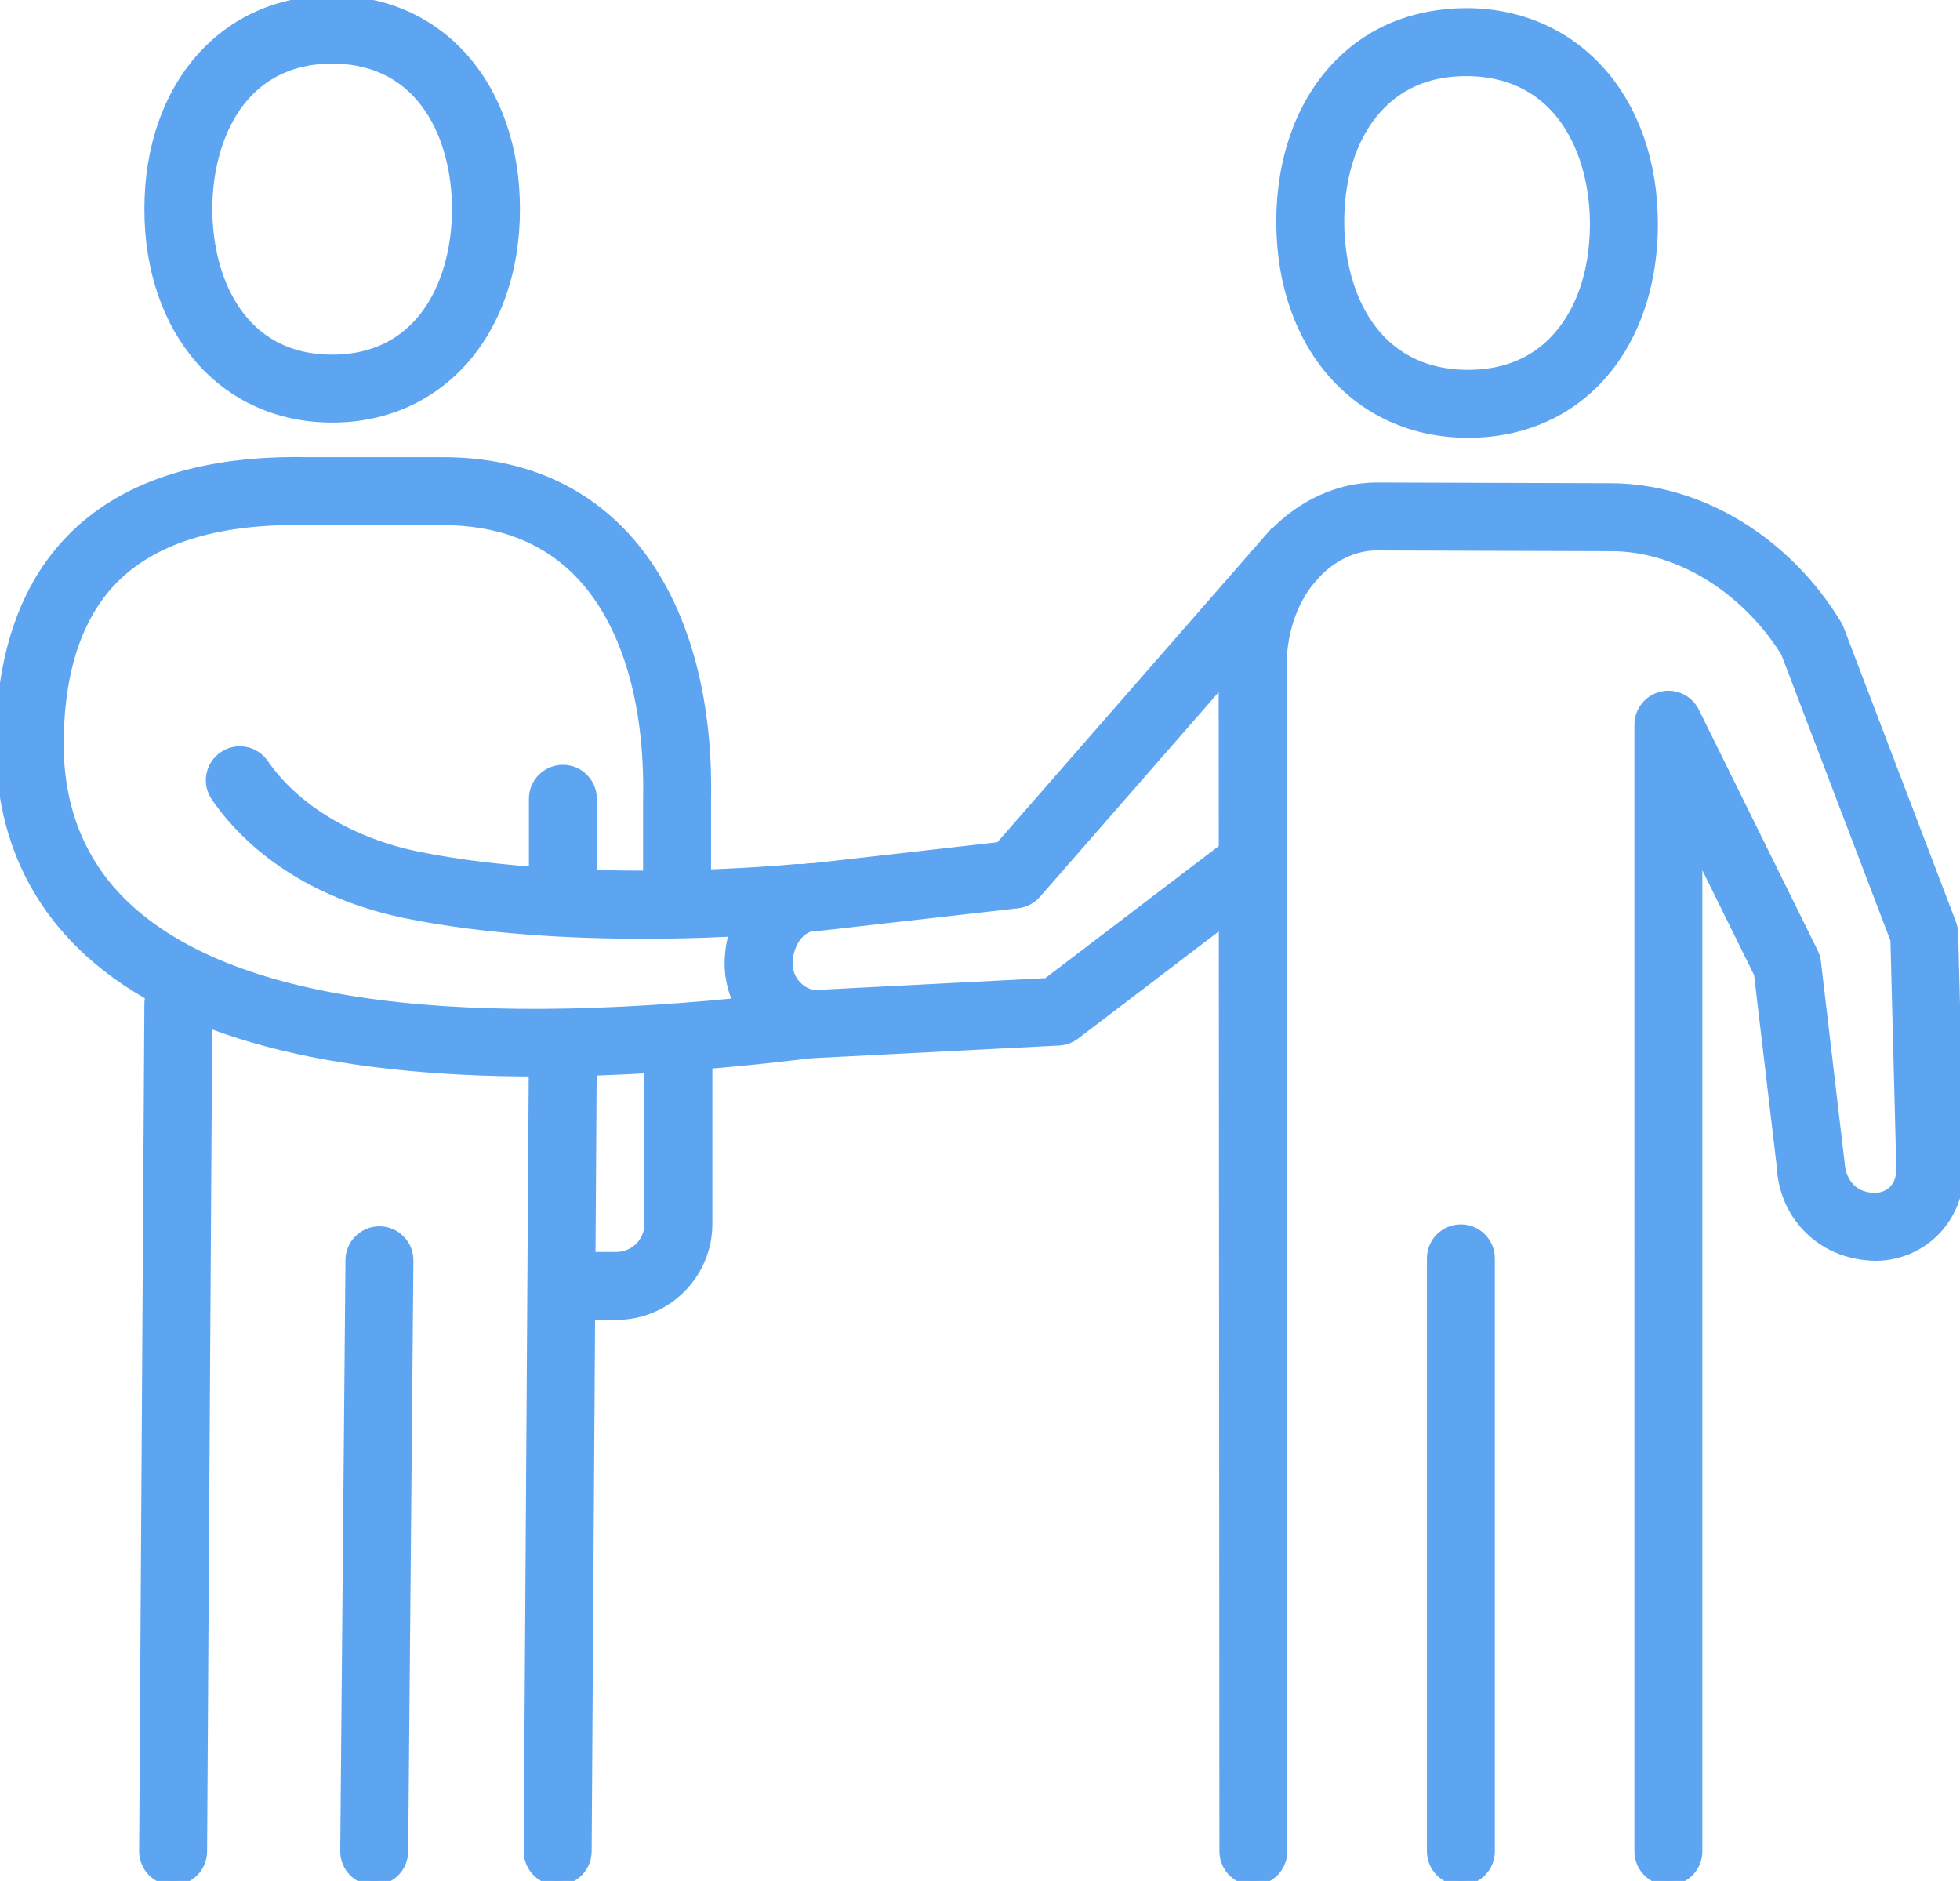
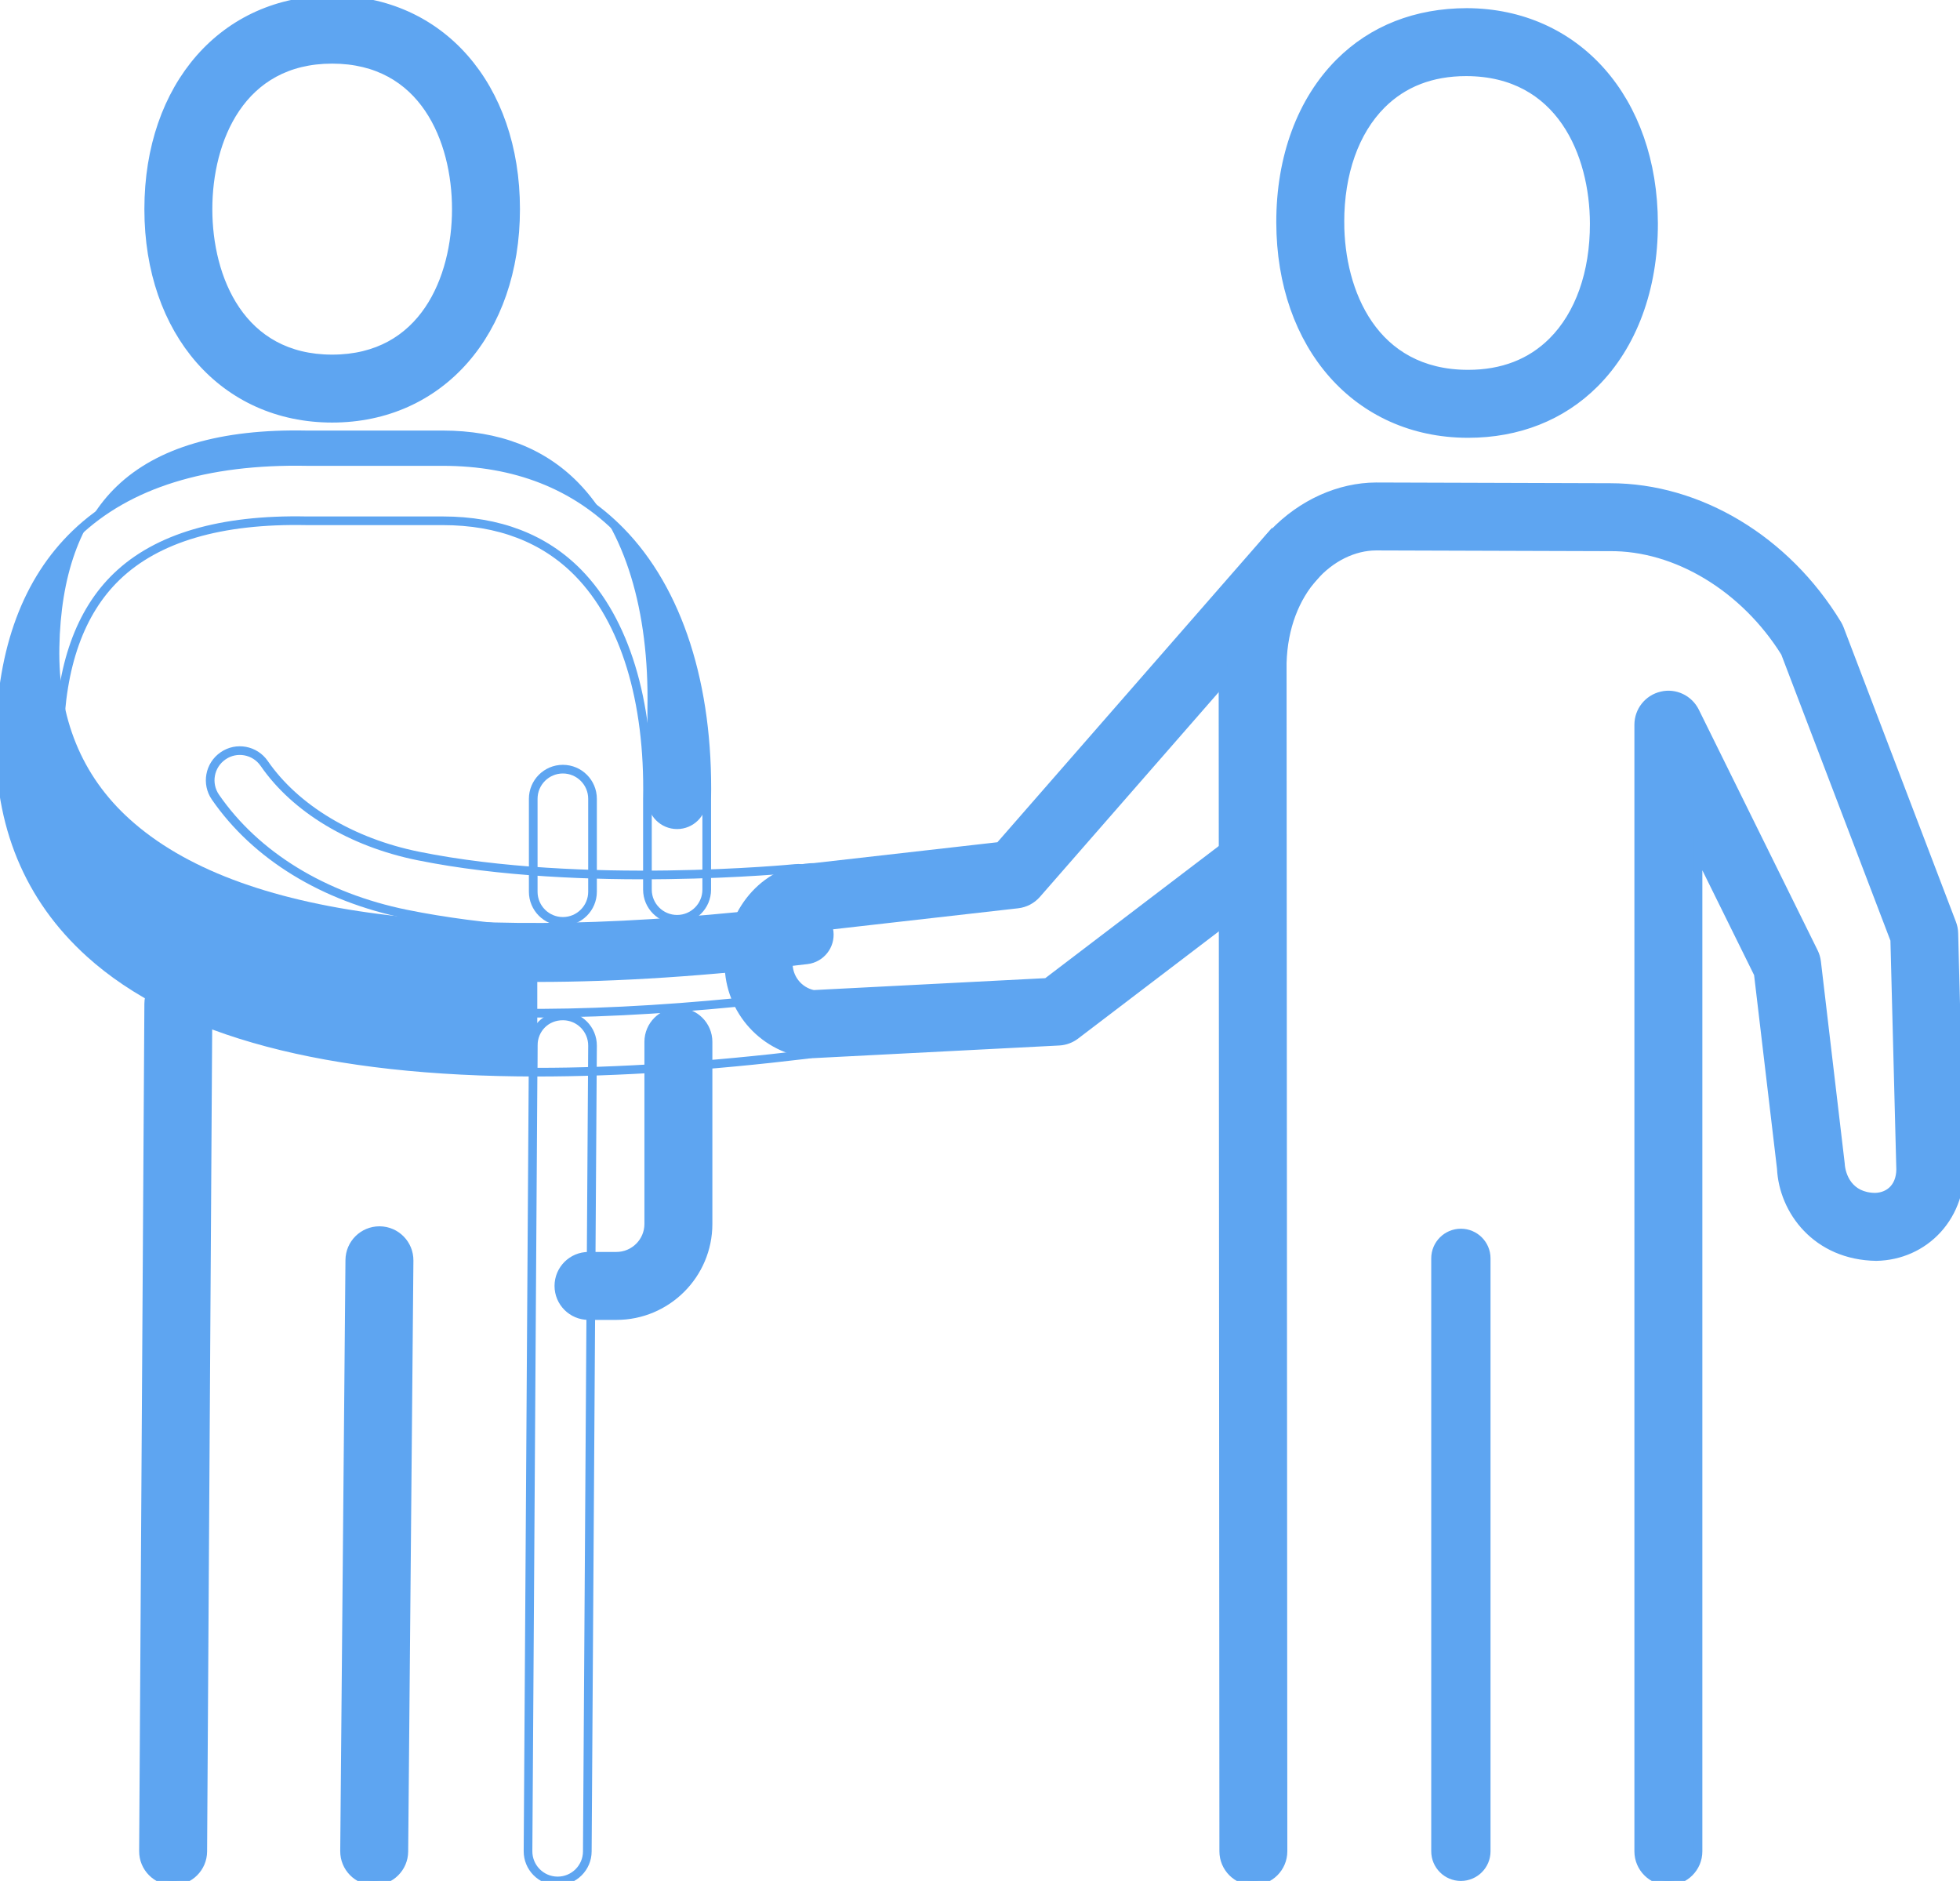
<svg xmlns="http://www.w3.org/2000/svg" id="_レイヤー_2" viewBox="0 0 113.189 108.613">
  <defs>
    <style>.cls-1{fill:#5ea5f1;}.cls-2{fill:none;stroke:#5ea5f1;stroke-miterlimit:10;stroke-width:.5px;}</style>
  </defs>
  <g id="object">
    <g>
      <g>
        <path class="cls-1" d="M84.783,25.03h-.048c-6.334-.025-10.767-5.037-10.78-12.187-.007-3.753,1.206-7.034,3.415-9.238,1.902-1.898,4.414-2.879,7.343-2.884,6.334,.025,10.766,5.037,10.779,12.187,.007,3.754-1.206,7.035-3.415,9.238-1.891,1.887-4.413,2.884-7.293,2.884Zm-7.404-12.194c.007,4.032,1.941,8.749,7.369,8.77h.036c1.982,0,3.621-.634,4.874-1.883,1.558-1.556,2.414-3.974,2.409-6.808-.007-4.032-1.941-8.749-7.368-8.77h-.036c-1.982,0-3.622,.634-4.874,1.883-1.559,1.556-2.415,3.974-2.41,6.808Z" />
        <path class="cls-1" d="M72.382,108.613c-.945,0-1.711-.766-1.712-1.711l-.043-68.661c.171-6.334,4.628-10.11,8.837-10.13l13.465,.042h.06c5.127,0,10.151,3.017,13.11,7.886,.054,.089,.099,.182,.136,.279l6.487,17.004c.069,.181,.107,.373,.112,.567l.34,13.274c.098,1.424-.36,2.806-1.291,3.823-.903,.986-2.154,1.543-3.524,1.571-3.458-.049-5.375-2.66-5.489-5.091l-1.328-11.231-3.482-7.052v57.72c0,.945-.767,1.712-1.712,1.712-.945,0-1.712-.767-1.712-1.712V41.848c0-.796,.548-1.486,1.322-1.667,.771-.187,1.572,.195,1.924,.909l6.859,13.891c.087,.176,.143,.364,.166,.558l1.373,11.645c.039,.743,.492,1.927,1.999,1.948,.436-.008,.816-.171,1.08-.46,.297-.324,.435-.792,.397-1.352l-.336-13.052-6.326-16.581c-2.327-3.734-6.272-6.158-10.163-6.111l-13.465-.042c-2.567,.012-5.303,2.541-5.417,6.752l.043,68.614c.001,.945-.766,1.712-1.711,1.713h-.001Z" />
        <path class="cls-1" d="M46.873,60.853c-.077,0-.155-.005-.231-.016-2.702-.368-4.653-2.703-4.541-5.432,.122-2.967,2.274-5.279,4.924-5.318l10.699-1.215,15.751-18.035,2.58,2.252-16.188,18.535c-.282,.322-.672,.527-1.097,.575l-11.452,1.301c-.071,.008-.146,.005-.211,.011h-.013c-.919,0-1.531,1.053-1.571,2.035-.037,.909,.578,1.693,1.45,1.876l13.481-.693,10.706-8.152,2.075,2.723-11.127,8.473c-.274,.209-.605,.33-.95,.348l-14.196,.73c-.029,.002-.059,.003-.088,.003Z" />
        <path class="cls-1" d="M84.365,108.613c-.945,0-1.712-.767-1.712-1.712v-34.238c0-.945,.767-1.712,1.712-1.712,.945,0,1.712,.767,1.712,1.712v34.238c0,.945-.767,1.712-1.712,1.712Z" />
        <g>
          <path class="cls-1" d="M9.998,108.613h-.011c-.945-.006-1.707-.777-1.701-1.723l.302-48.932c.006-.941,.772-1.701,1.712-1.701h.011c.945,.006,1.707,.777,1.701,1.723l-.302,48.932c-.006,.941-.772,1.701-1.712,1.701Z" />
-           <path class="cls-1" d="M32.506,53.204c-.945,0-1.712-.767-1.712-1.712v-5.366c0-.945,.767-1.712,1.712-1.712,.945,0,1.712,.767,1.712,1.712v5.366c0,.945-.767,1.712-1.712,1.712Z" />
-           <path class="cls-1" d="M32.205,108.613h-.011c-.945-.006-1.707-.777-1.701-1.723l.301-46.526c.006-.945,.732-1.709,1.723-1.701,.945,.006,1.707,.777,1.701,1.723l-.301,46.526c-.006,.942-.772,1.701-1.712,1.701Z" />
          <path class="cls-1" d="M21.61,108.613h-.015c-.945-.008-1.705-.782-1.697-1.727l.302-34.127c.008-.94,.773-1.697,1.712-1.697h.015c.945,.008,1.705,.782,1.697,1.727l-.302,34.127c-.008,.94-.773,1.697-1.712,1.697Z" />
-           <path class="cls-1" d="M37.162,53.958c-4.164,0-9.166-.256-13.702-1.177-4.77-.968-8.682-3.365-11.019-6.751-.537-.777-.342-1.844,.436-2.381,.777-.542,1.844-.343,2.381,.436,1.805,2.614,5.042,4.56,8.882,5.34,9.497,1.928,21.674,.735,21.797,.723,.943-.089,1.78,.592,1.875,1.532,.094,.94-.591,1.78-1.531,1.875-.283,.028-4.091,.402-9.119,.402Z" />
-           <path class="cls-1" d="M31.027,61.911c-12.126,0-20.788-2.294-25.841-6.862C1.651,51.853-.092,47.639,.004,42.525c.096-5.073,1.566-9.011,4.368-11.704,3.007-2.89,7.529-4.286,13.365-4.172h7.83c4.19,0,7.643,1.356,10.266,4.029,3.338,3.402,5.106,8.901,4.98,15.483v5.21c0,.945-.767,1.712-1.712,1.712-.945,0-1.712-.767-1.712-1.712v-5.243c.109-5.688-1.312-10.312-4.001-13.053-1.954-1.992-4.586-3.003-7.821-3.003h-7.865c-4.955-.101-8.631,.981-10.957,3.217-2.123,2.04-3.239,5.17-3.317,9.301-.077,4.08,1.287,7.417,4.055,9.919,6.237,5.641,19.273,7.312,38.743,4.974,.942-.114,1.791,.557,1.903,1.495,.113,.939-.557,1.79-1.495,1.903-5.713,.687-10.919,1.03-15.606,1.03Z" />
+           <path class="cls-1" d="M31.027,61.911c-12.126,0-20.788-2.294-25.841-6.862C1.651,51.853-.092,47.639,.004,42.525c.096-5.073,1.566-9.011,4.368-11.704,3.007-2.89,7.529-4.286,13.365-4.172h7.83c4.19,0,7.643,1.356,10.266,4.029,3.338,3.402,5.106,8.901,4.98,15.483c0,.945-.767,1.712-1.712,1.712-.945,0-1.712-.767-1.712-1.712v-5.243c.109-5.688-1.312-10.312-4.001-13.053-1.954-1.992-4.586-3.003-7.821-3.003h-7.865c-4.955-.101-8.631,.981-10.957,3.217-2.123,2.04-3.239,5.17-3.317,9.301-.077,4.08,1.287,7.417,4.055,9.919,6.237,5.641,19.273,7.312,38.743,4.974,.942-.114,1.791,.557,1.903,1.495,.113,.939-.557,1.79-1.495,1.903-5.713,.687-10.919,1.03-15.606,1.03Z" />
          <path class="cls-1" d="M35.598,75.966h-1.612c-.945,0-1.712-.767-1.712-1.712s.767-1.712,1.712-1.712h1.612c1.029,0,1.867-.838,1.867-1.867v-10.516c0-.945,.767-1.712,1.712-1.712,.945,0,1.712,.767,1.712,1.712v10.516c0,2.917-2.373,5.291-5.29,5.291Z" />
          <path class="cls-1" d="M19.182,24.15c-6.237,0-10.594-4.965-10.594-12.075C8.588,4.965,12.944,0,19.182,0c6.238,0,10.595,4.965,10.595,12.075,0,7.109-4.357,12.075-10.595,12.075Zm0-20.726c-5.292,0-7.17,4.66-7.17,8.652,0,3.991,1.878,8.651,7.17,8.651,5.293,0,7.171-4.66,7.171-8.651,0-3.991-1.878-8.652-7.171-8.652Z" />
        </g>
      </g>
      <g>
        <path class="cls-2" d="M84.783,25.03h-.048c-6.334-.025-10.767-5.037-10.78-12.187-.007-3.753,1.206-7.034,3.415-9.238,1.902-1.898,4.414-2.879,7.343-2.884,6.334,.025,10.766,5.037,10.779,12.187,.007,3.754-1.206,7.035-3.415,9.238-1.891,1.887-4.413,2.884-7.293,2.884Zm-7.404-12.194c.007,4.032,1.941,8.749,7.369,8.77h.036c1.982,0,3.621-.634,4.874-1.883,1.558-1.556,2.414-3.974,2.409-6.808-.007-4.032-1.941-8.749-7.368-8.77h-.036c-1.982,0-3.622,.634-4.874,1.883-1.559,1.556-2.415,3.974-2.41,6.808Z" />
        <path class="cls-2" d="M72.382,108.613c-.945,0-1.711-.766-1.712-1.711l-.043-68.661c.171-6.334,4.628-10.11,8.837-10.13l13.465,.042h.06c5.127,0,10.151,3.017,13.11,7.886,.054,.089,.099,.182,.136,.279l6.487,17.004c.069,.181,.107,.373,.112,.567l.34,13.274c.098,1.424-.36,2.806-1.291,3.823-.903,.986-2.154,1.543-3.524,1.571-3.458-.049-5.375-2.66-5.489-5.091l-1.328-11.231-3.482-7.052v57.72c0,.945-.767,1.712-1.712,1.712-.945,0-1.712-.767-1.712-1.712V41.848c0-.796,.548-1.486,1.322-1.667,.771-.187,1.572,.195,1.924,.909l6.859,13.891c.087,.176,.143,.364,.166,.558l1.373,11.645c.039,.743,.492,1.927,1.999,1.948,.436-.008,.816-.171,1.08-.46,.297-.324,.435-.792,.397-1.352l-.336-13.052-6.326-16.581c-2.327-3.734-6.272-6.158-10.163-6.111l-13.465-.042c-2.567,.012-5.303,2.541-5.417,6.752l.043,68.614c.001,.945-.766,1.712-1.711,1.713h-.001Z" />
        <path class="cls-2" d="M46.873,60.853c-.077,0-.155-.005-.231-.016-2.702-.368-4.653-2.703-4.541-5.432,.122-2.967,2.274-5.279,4.924-5.318l10.699-1.215,15.751-18.035,2.58,2.252-16.188,18.535c-.282,.322-.672,.527-1.097,.575l-11.452,1.301c-.071,.008-.146,.005-.211,.011h-.013c-.919,0-1.531,1.053-1.571,2.035-.037,.909,.578,1.693,1.45,1.876l13.481-.693,10.706-8.152,2.075,2.723-11.127,8.473c-.274,.209-.605,.33-.95,.348l-14.196,.73c-.029,.002-.059,.003-.088,.003Z" />
-         <path class="cls-2" d="M84.365,108.613c-.945,0-1.712-.767-1.712-1.712v-34.238c0-.945,.767-1.712,1.712-1.712,.945,0,1.712,.767,1.712,1.712v34.238c0,.945-.767,1.712-1.712,1.712Z" />
        <g>
          <path class="cls-2" d="M9.998,108.613h-.011c-.945-.006-1.707-.777-1.701-1.723l.302-48.932c.006-.941,.772-1.701,1.712-1.701h.011c.945,.006,1.707,.777,1.701,1.723l-.302,48.932c-.006,.941-.772,1.701-1.712,1.701Z" />
          <path class="cls-2" d="M32.506,53.204c-.945,0-1.712-.767-1.712-1.712v-5.366c0-.945,.767-1.712,1.712-1.712,.945,0,1.712,.767,1.712,1.712v5.366c0,.945-.767,1.712-1.712,1.712Z" />
          <path class="cls-2" d="M32.205,108.613h-.011c-.945-.006-1.707-.777-1.701-1.723l.301-46.526c.006-.945,.732-1.709,1.723-1.701,.945,.006,1.707,.777,1.701,1.723l-.301,46.526c-.006,.942-.772,1.701-1.712,1.701Z" />
          <path class="cls-2" d="M21.61,108.613h-.015c-.945-.008-1.705-.782-1.697-1.727l.302-34.127c.008-.94,.773-1.697,1.712-1.697h.015c.945,.008,1.705,.782,1.697,1.727l-.302,34.127c-.008,.94-.773,1.697-1.712,1.697Z" />
          <path class="cls-2" d="M37.162,53.958c-4.164,0-9.166-.256-13.702-1.177-4.77-.968-8.682-3.365-11.019-6.751-.537-.777-.342-1.844,.436-2.381,.777-.542,1.844-.343,2.381,.436,1.805,2.614,5.042,4.56,8.882,5.34,9.497,1.928,21.674,.735,21.797,.723,.943-.089,1.78,.592,1.875,1.532,.094,.94-.591,1.78-1.531,1.875-.283,.028-4.091,.402-9.119,.402Z" />
          <path class="cls-2" d="M31.027,61.911c-12.126,0-20.788-2.294-25.841-6.862C1.651,51.853-.092,47.639,.004,42.525c.096-5.073,1.566-9.011,4.368-11.704,3.007-2.89,7.529-4.286,13.365-4.172h7.83c4.19,0,7.643,1.356,10.266,4.029,3.338,3.402,5.106,8.901,4.98,15.483v5.21c0,.945-.767,1.712-1.712,1.712-.945,0-1.712-.767-1.712-1.712v-5.243c.109-5.688-1.312-10.312-4.001-13.053-1.954-1.992-4.586-3.003-7.821-3.003h-7.865c-4.955-.101-8.631,.981-10.957,3.217-2.123,2.04-3.239,5.17-3.317,9.301-.077,4.08,1.287,7.417,4.055,9.919,6.237,5.641,19.273,7.312,38.743,4.974,.942-.114,1.791,.557,1.903,1.495,.113,.939-.557,1.79-1.495,1.903-5.713,.687-10.919,1.03-15.606,1.03Z" />
          <path class="cls-2" d="M35.598,75.966h-1.612c-.945,0-1.712-.767-1.712-1.712s.767-1.712,1.712-1.712h1.612c1.029,0,1.867-.838,1.867-1.867v-10.516c0-.945,.767-1.712,1.712-1.712,.945,0,1.712,.767,1.712,1.712v10.516c0,2.917-2.373,5.291-5.29,5.291Z" />
          <path class="cls-2" d="M19.182,24.15c-6.237,0-10.594-4.965-10.594-12.075C8.588,4.965,12.944,0,19.182,0c6.238,0,10.595,4.965,10.595,12.075,0,7.109-4.357,12.075-10.595,12.075Zm0-20.726c-5.292,0-7.17,4.66-7.17,8.652,0,3.991,1.878,8.651,7.17,8.651,5.293,0,7.171-4.66,7.171-8.651,0-3.991-1.878-8.652-7.171-8.652Z" />
        </g>
      </g>
    </g>
  </g>
</svg>